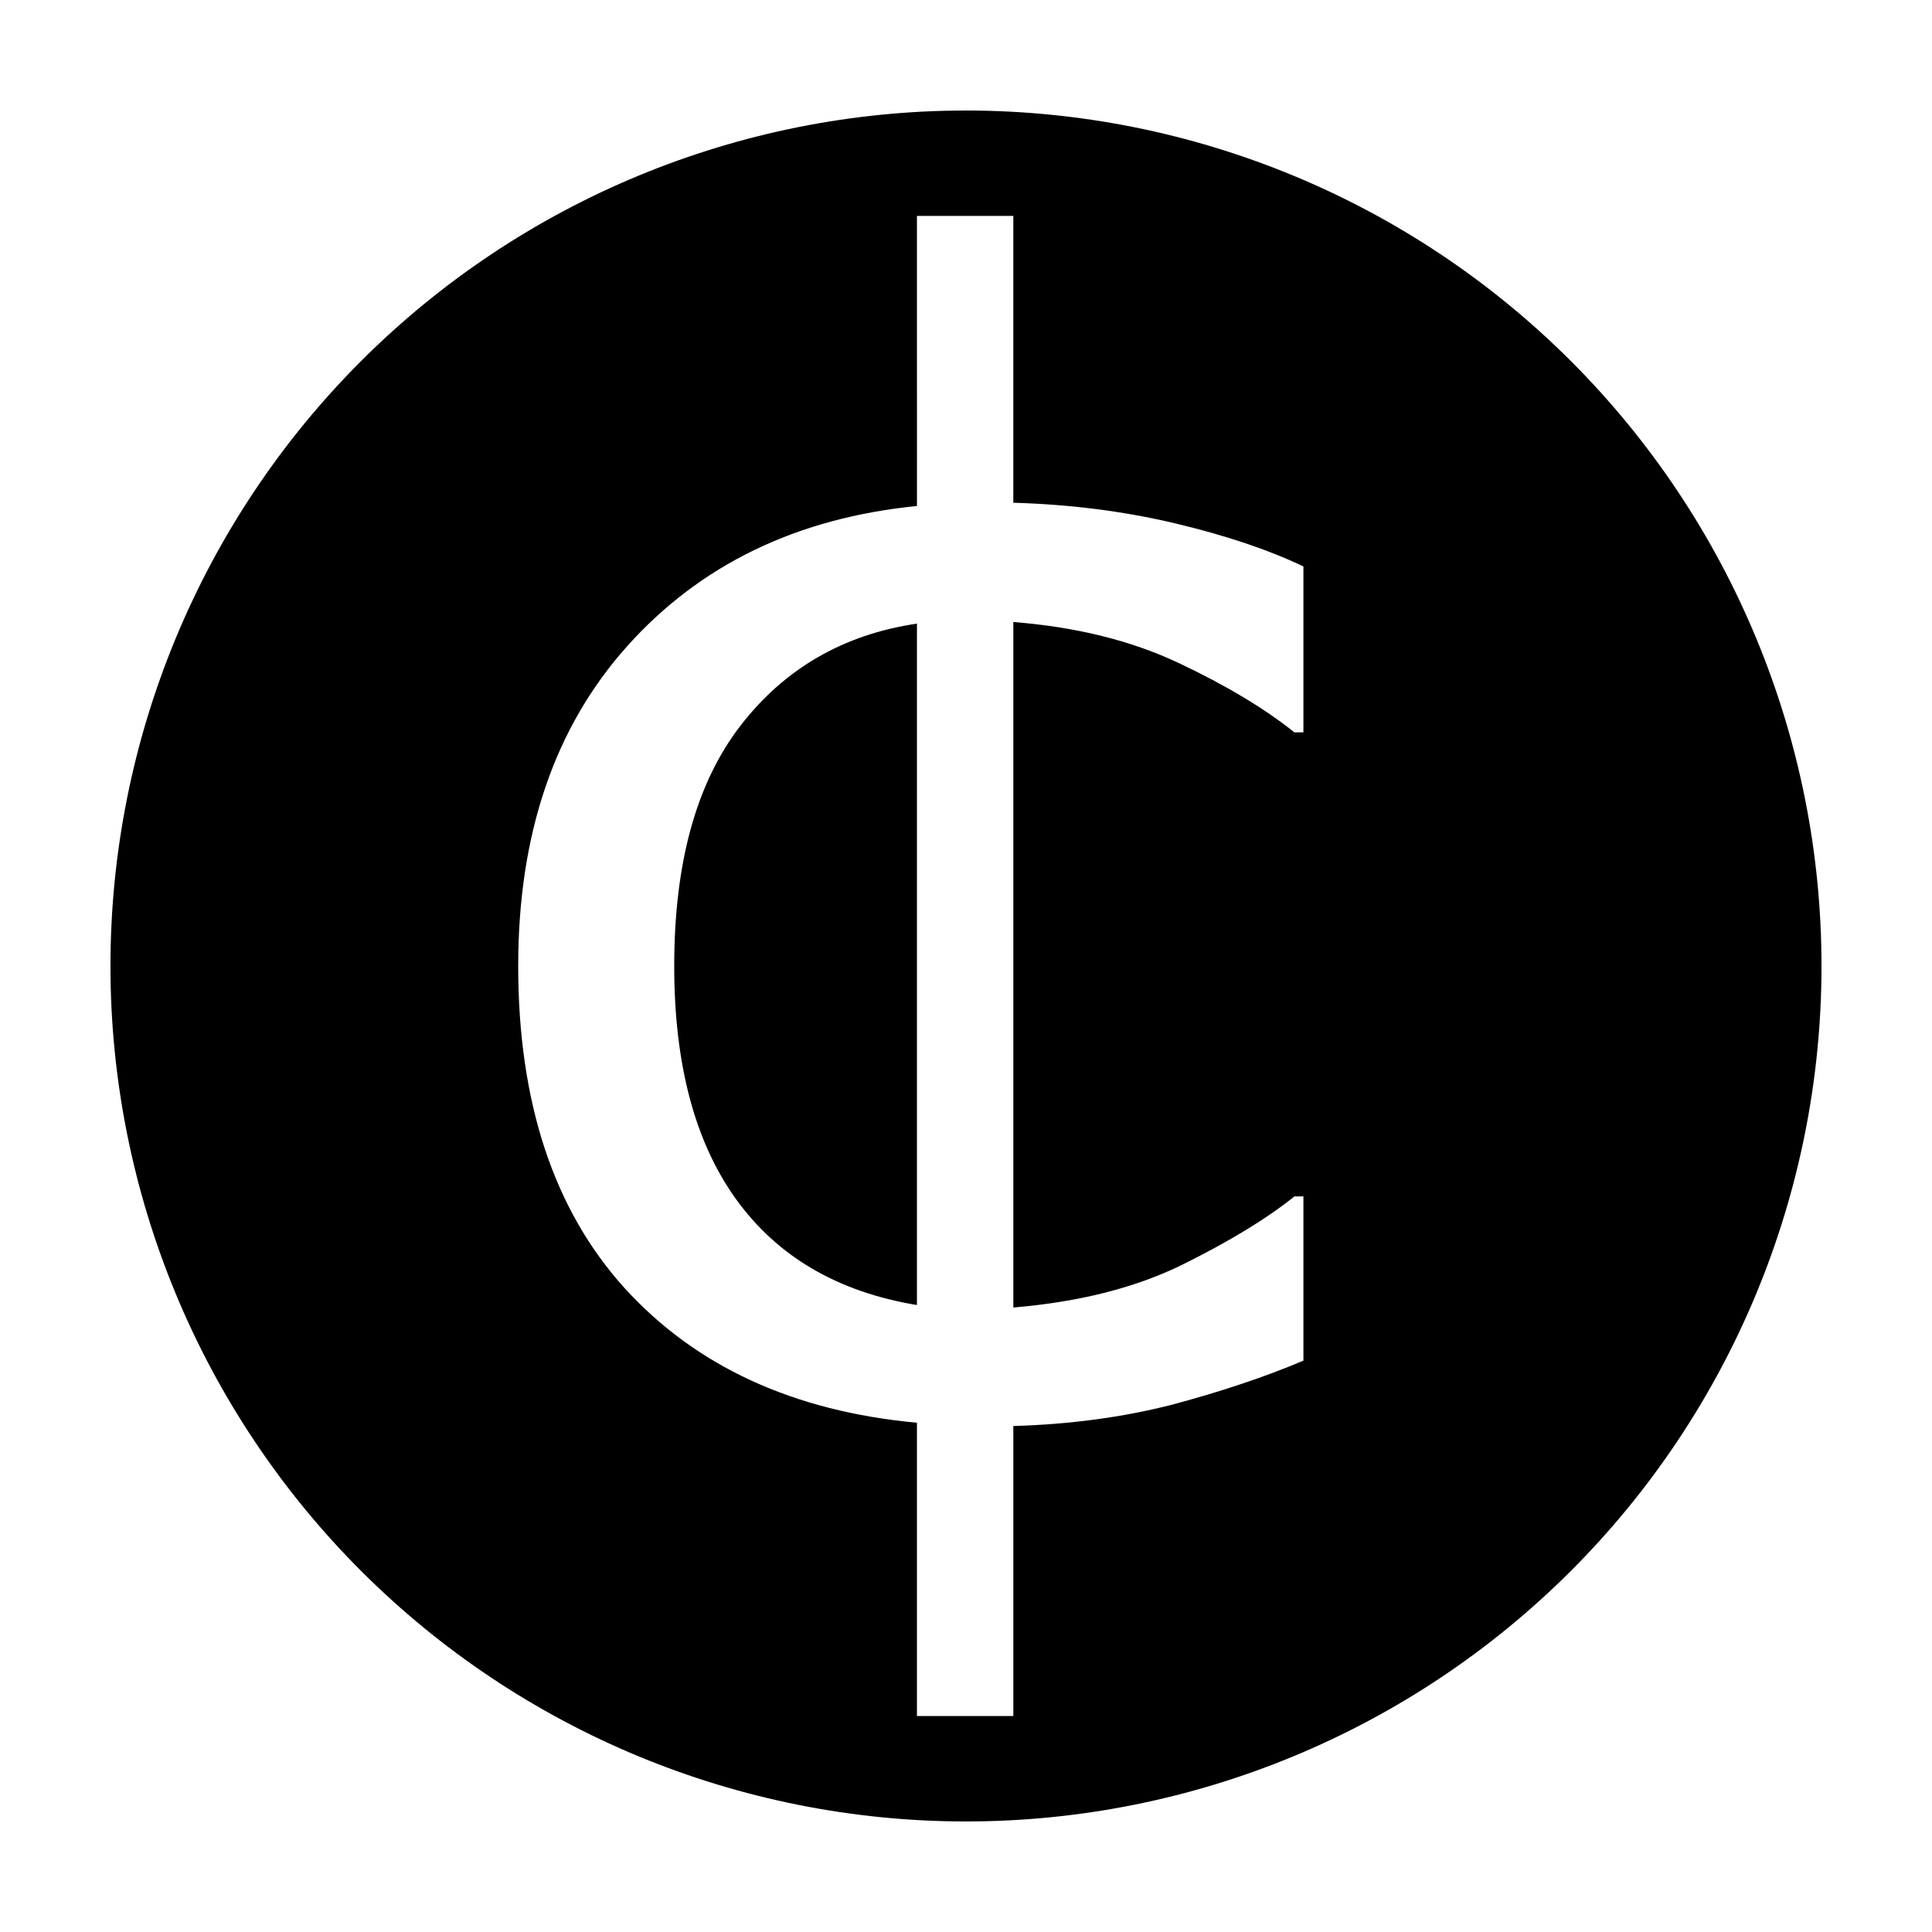
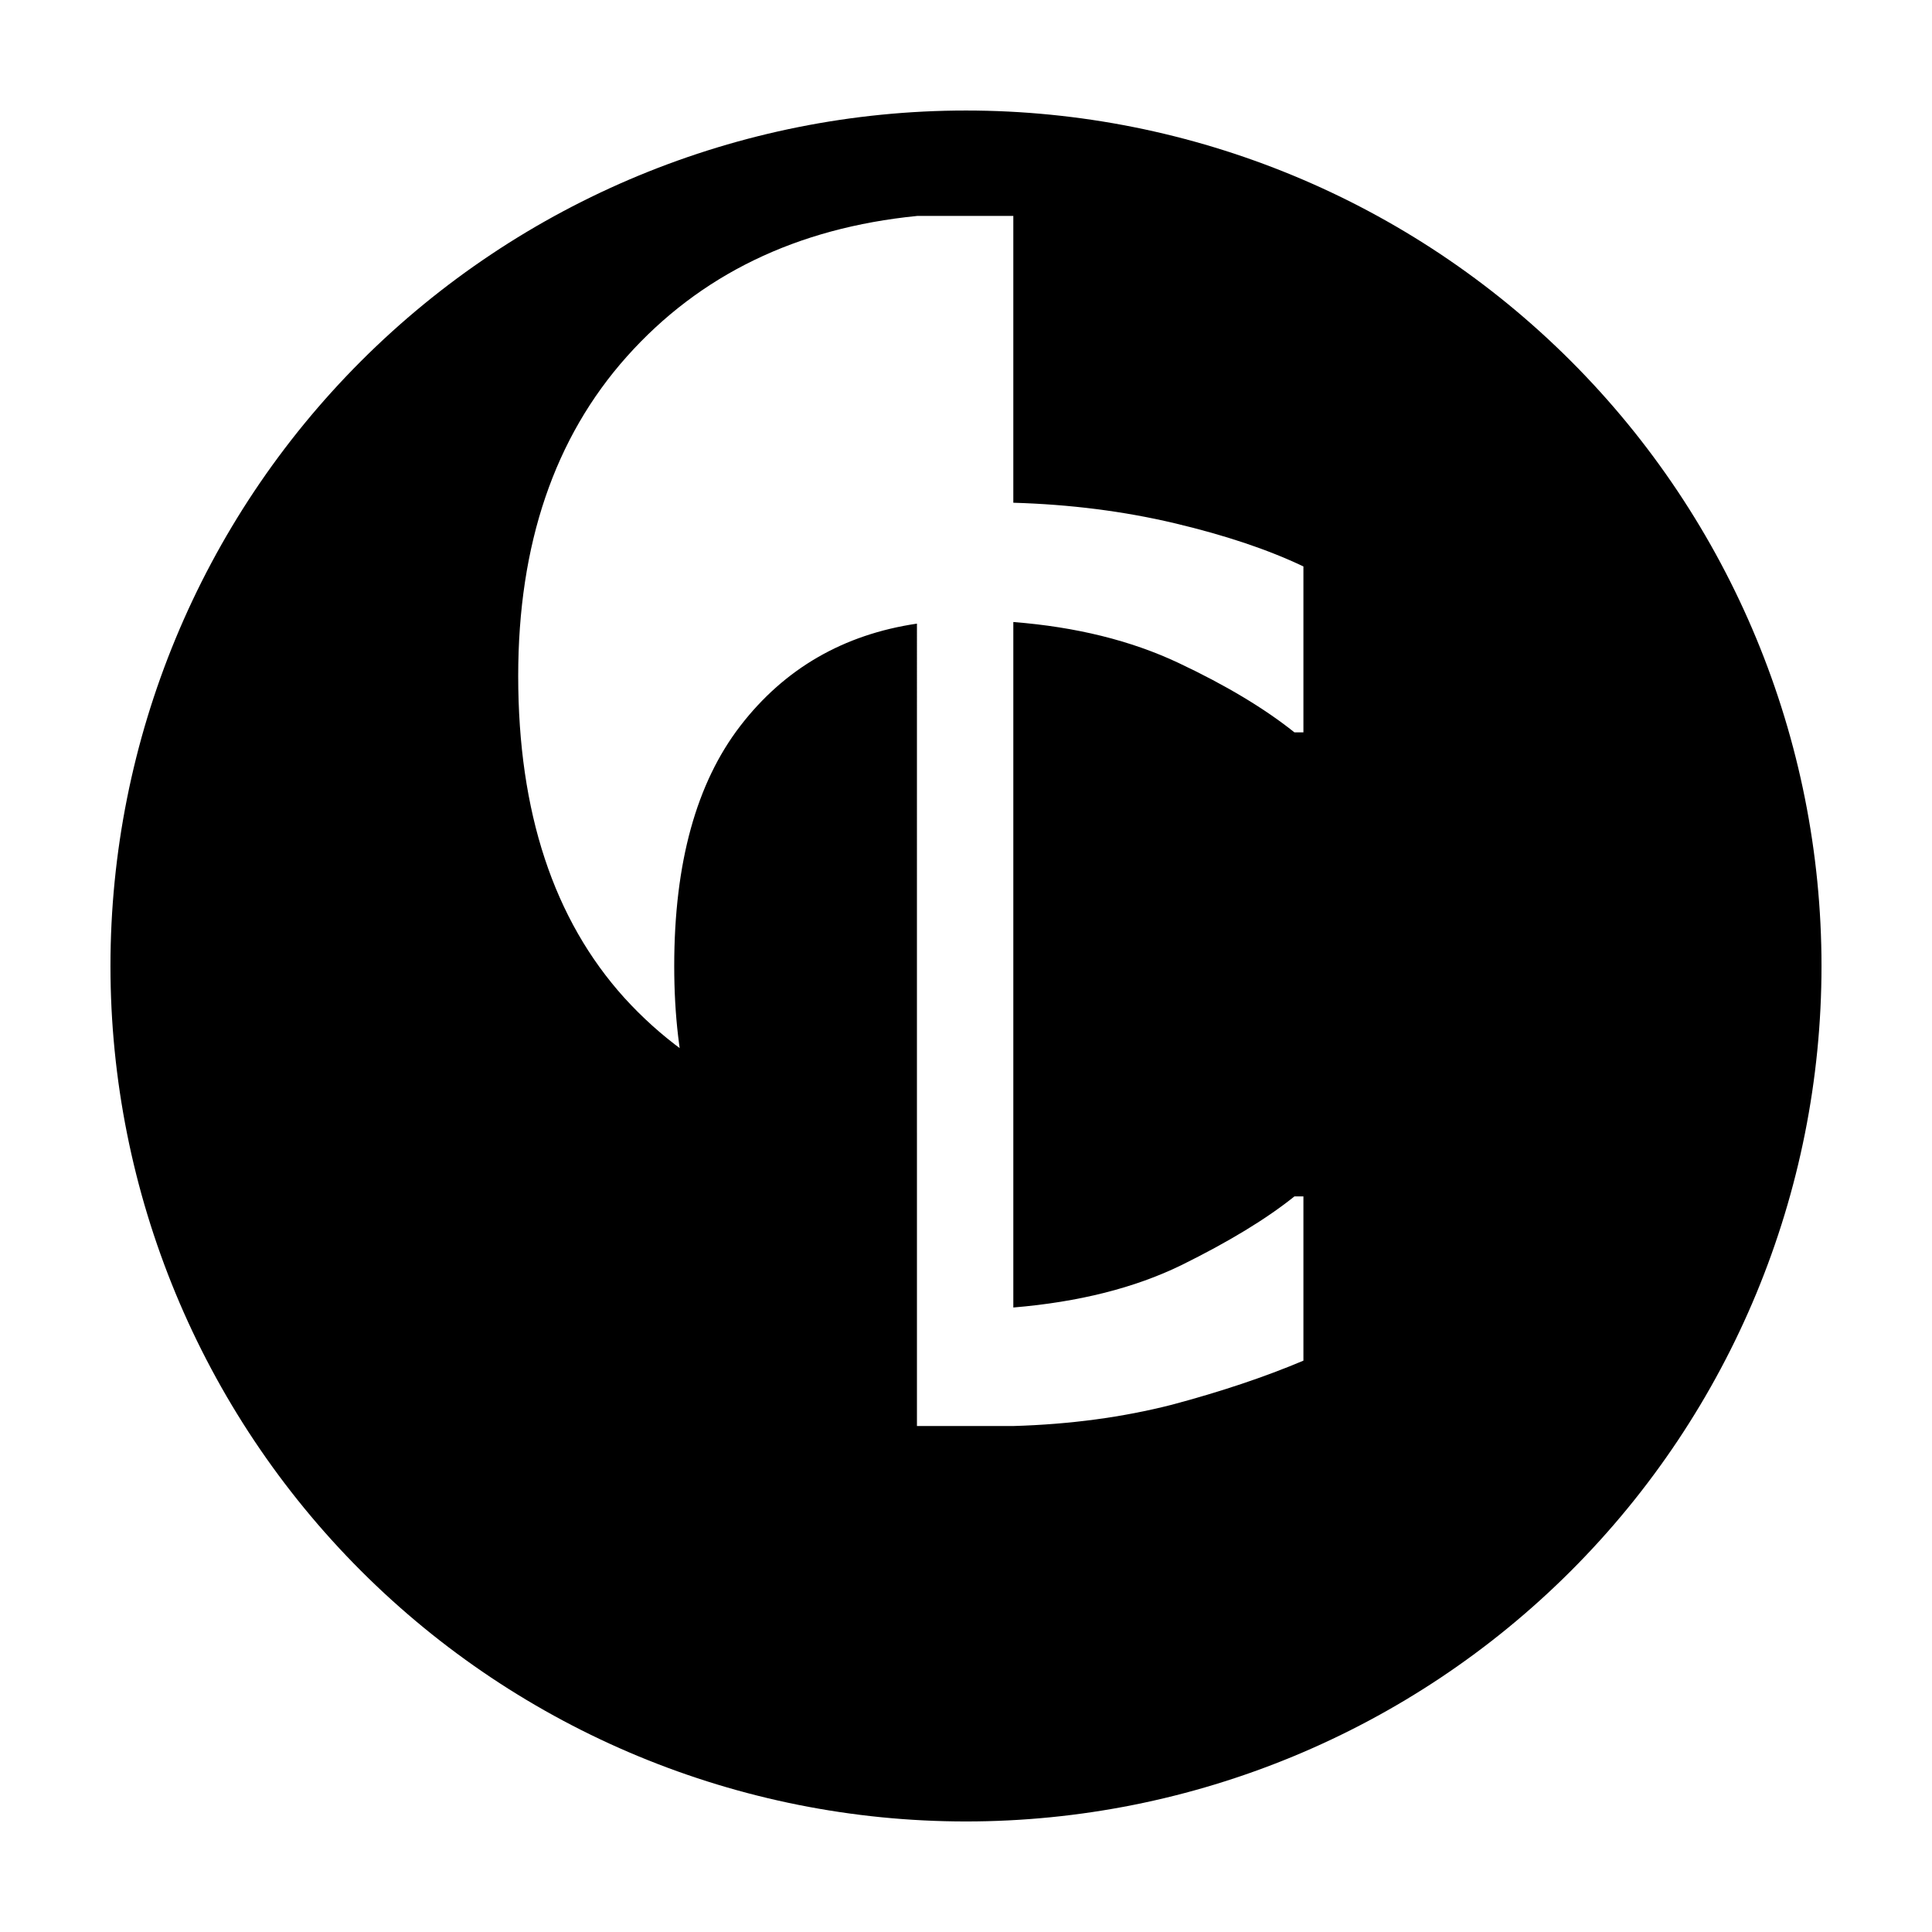
<svg xmlns="http://www.w3.org/2000/svg" fill="#000000" width="800px" height="800px" version="1.1" viewBox="144 144 512 512">
-   <path d="m400 173.29c-60.133 0-117.8 23.887-160.32 66.402s-66.406 100.18-66.406 160.31c0 60.125 23.887 117.79 66.406 160.3 42.52 42.52 100.18 66.402 160.32 66.402 60.129 0 117.79-23.887 160.31-66.402 42.52-42.516 66.406-100.18 66.406-160.3 0-60.129-23.887-117.79-66.406-160.31-42.52-42.516-100.18-66.402-160.31-66.402zm-13 27.938h25.539v76.004c15.012 0.434 29.242 2.238 42.668 5.414 13.426 3.176 24.828 6.996 34.211 11.469v43.965h-2.387c-7.941-6.352-18.18-12.492-30.738-18.41-12.559-5.918-27.152-9.527-43.754-10.828v181.66c17.324-1.445 32.195-5.191 44.609-11.254 12.559-6.207 22.52-12.266 29.883-18.184h2.387v43.523c-10.25 4.332-21.875 8.219-34.867 11.684-12.992 3.32-26.996 5.207-42.012 5.641v76.859h-25.539v-77.73c-32.77-3.031-58.609-14.938-77.52-35.723-18.766-20.785-28.152-49.227-28.152-85.316 0-34.934 9.598-63.148 28.797-84.66 19.344-21.652 44.977-34.074 76.879-37.25zm0 108.04c-19.488 2.887-35.09 11.91-46.781 27.066s-17.543 36.379-17.543 63.66c0 26.129 5.5 46.762 16.469 61.918 10.973 15.156 26.922 24.473 47.852 27.938z" />
+   <path d="m400 173.29c-60.133 0-117.8 23.887-160.32 66.402s-66.406 100.18-66.406 160.31c0 60.125 23.887 117.79 66.406 160.3 42.52 42.52 100.18 66.402 160.32 66.402 60.129 0 117.79-23.887 160.31-66.402 42.52-42.516 66.406-100.18 66.406-160.3 0-60.129-23.887-117.79-66.406-160.31-42.52-42.516-100.18-66.402-160.31-66.402zm-13 27.938h25.539v76.004c15.012 0.434 29.242 2.238 42.668 5.414 13.426 3.176 24.828 6.996 34.211 11.469v43.965h-2.387c-7.941-6.352-18.18-12.492-30.738-18.41-12.559-5.918-27.152-9.527-43.754-10.828v181.66c17.324-1.445 32.195-5.191 44.609-11.254 12.559-6.207 22.52-12.266 29.883-18.184h2.387v43.523c-10.25 4.332-21.875 8.219-34.867 11.684-12.992 3.32-26.996 5.207-42.012 5.641h-25.539v-77.73c-32.77-3.031-58.609-14.938-77.52-35.723-18.766-20.785-28.152-49.227-28.152-85.316 0-34.934 9.598-63.148 28.797-84.66 19.344-21.652 44.977-34.074 76.879-37.25zm0 108.04c-19.488 2.887-35.09 11.91-46.781 27.066s-17.543 36.379-17.543 63.66c0 26.129 5.5 46.762 16.469 61.918 10.973 15.156 26.922 24.473 47.852 27.938z" />
</svg>